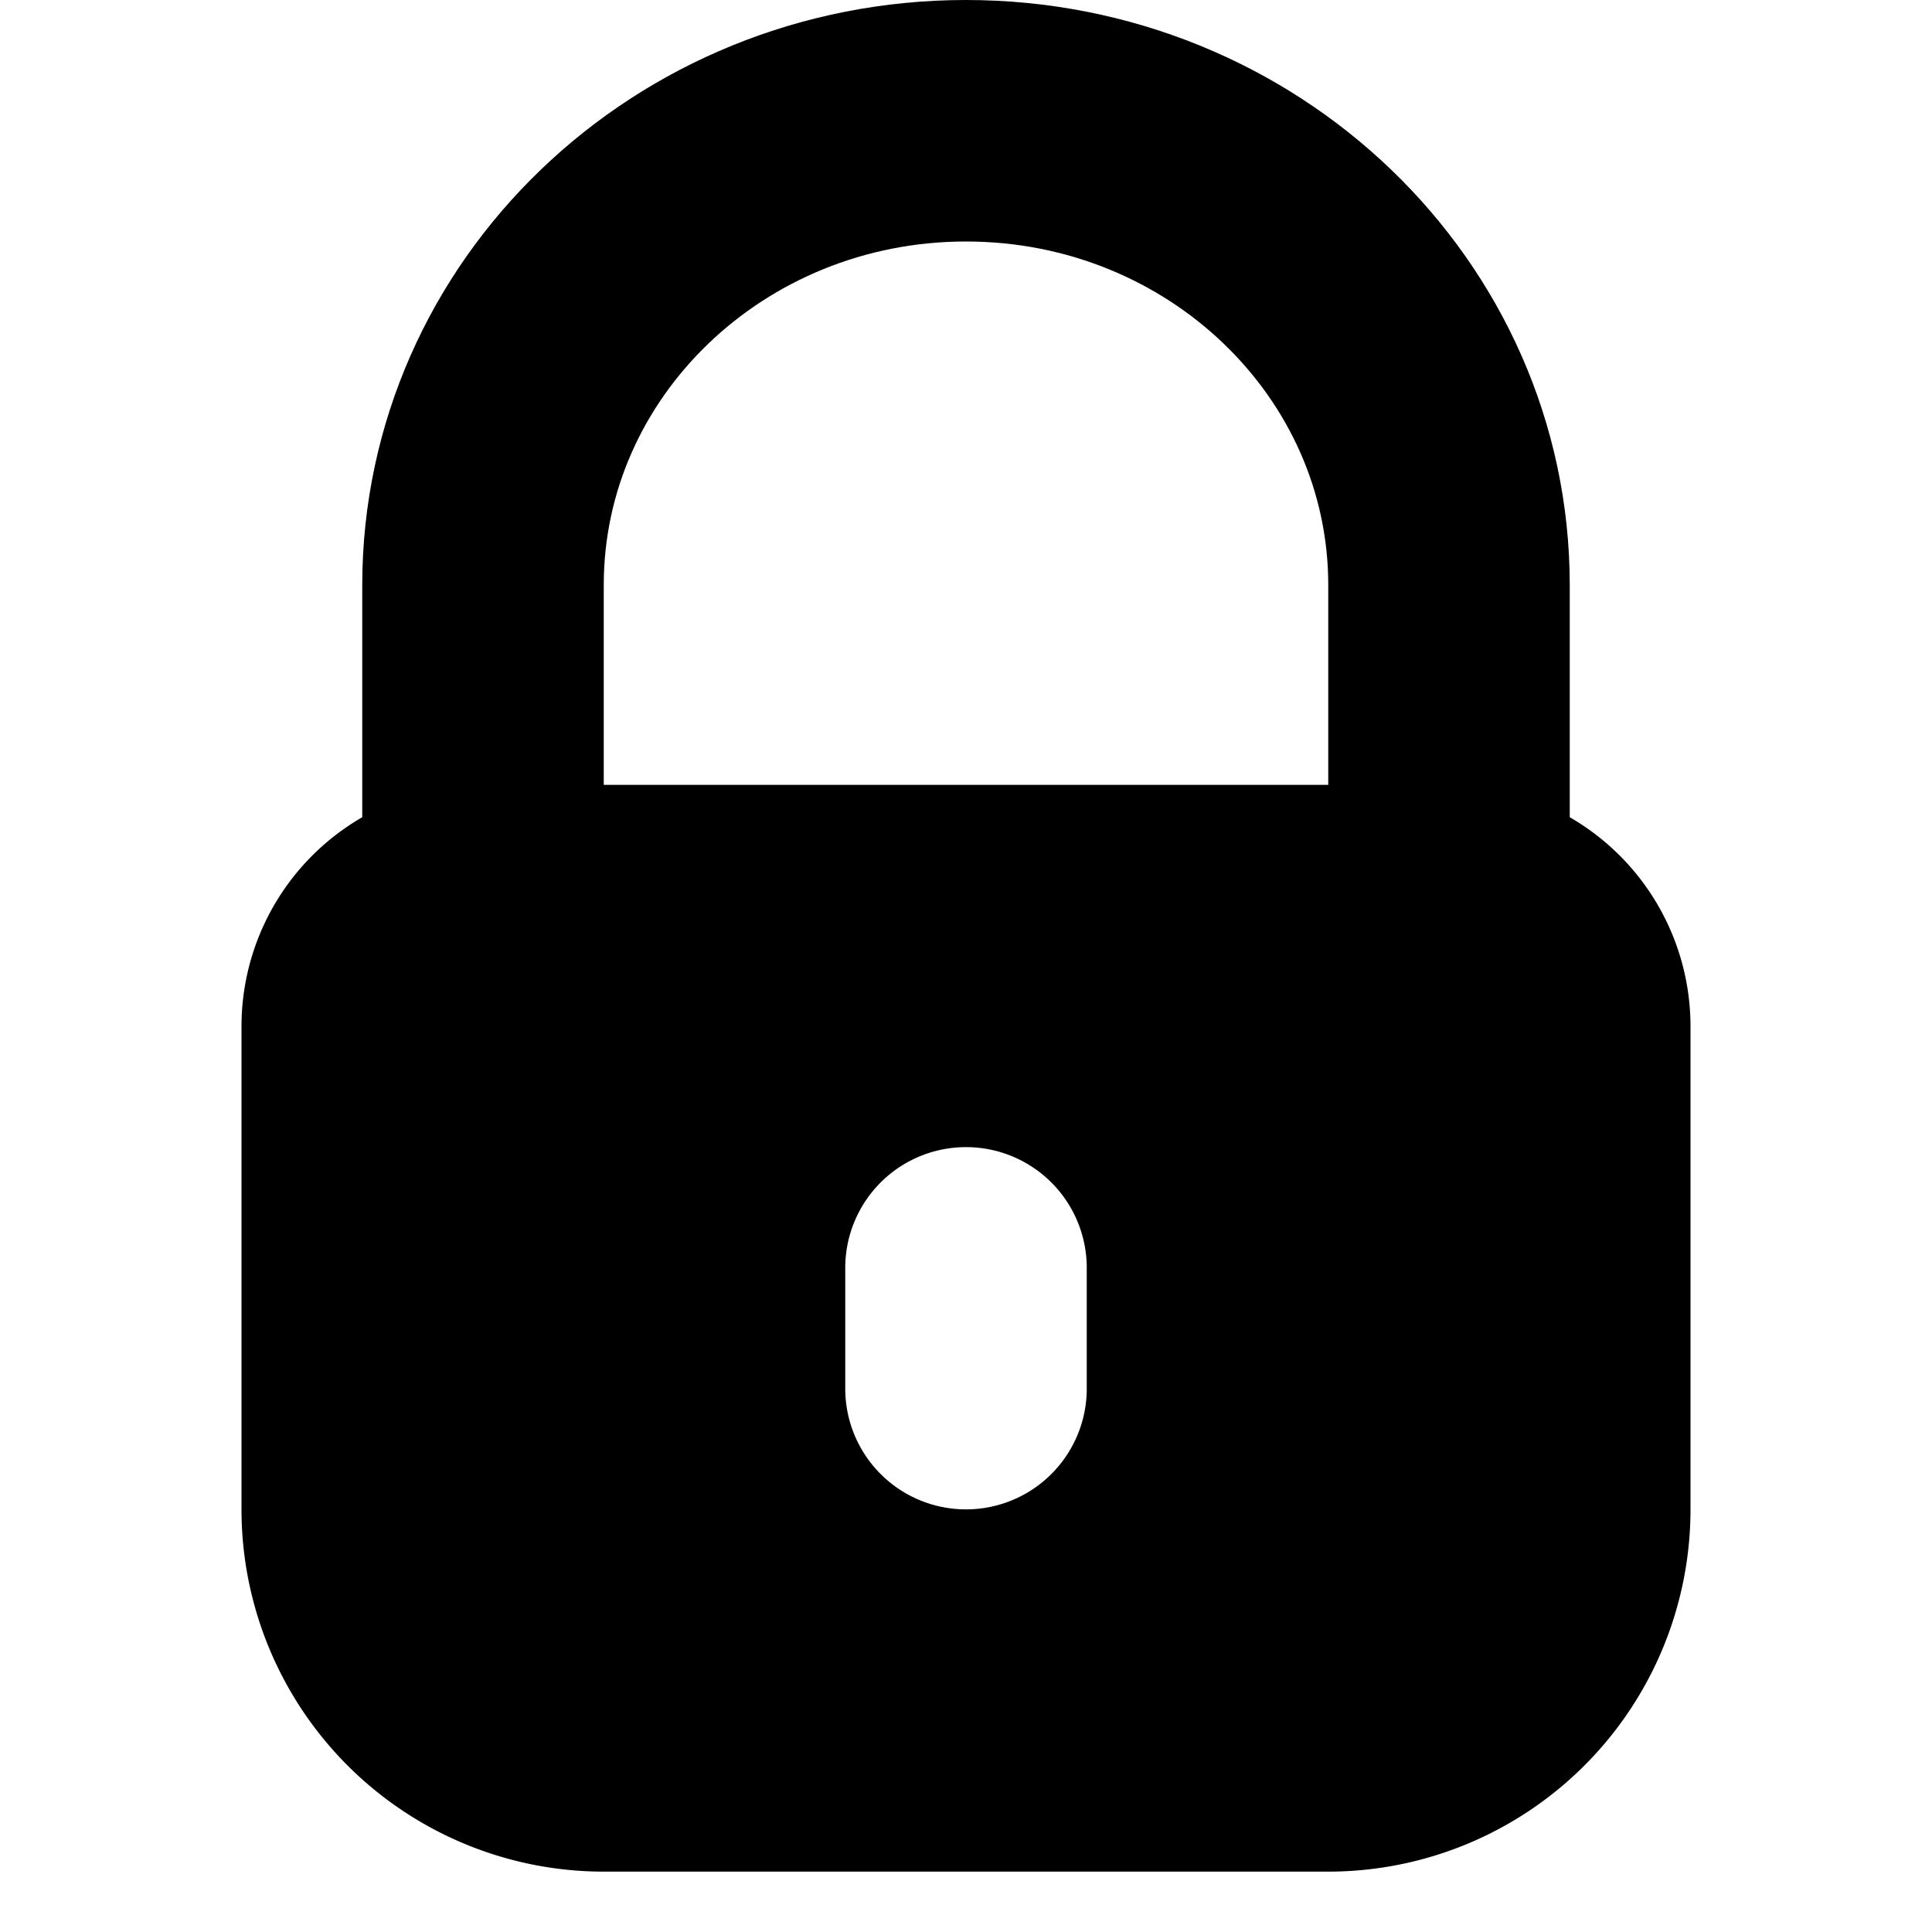
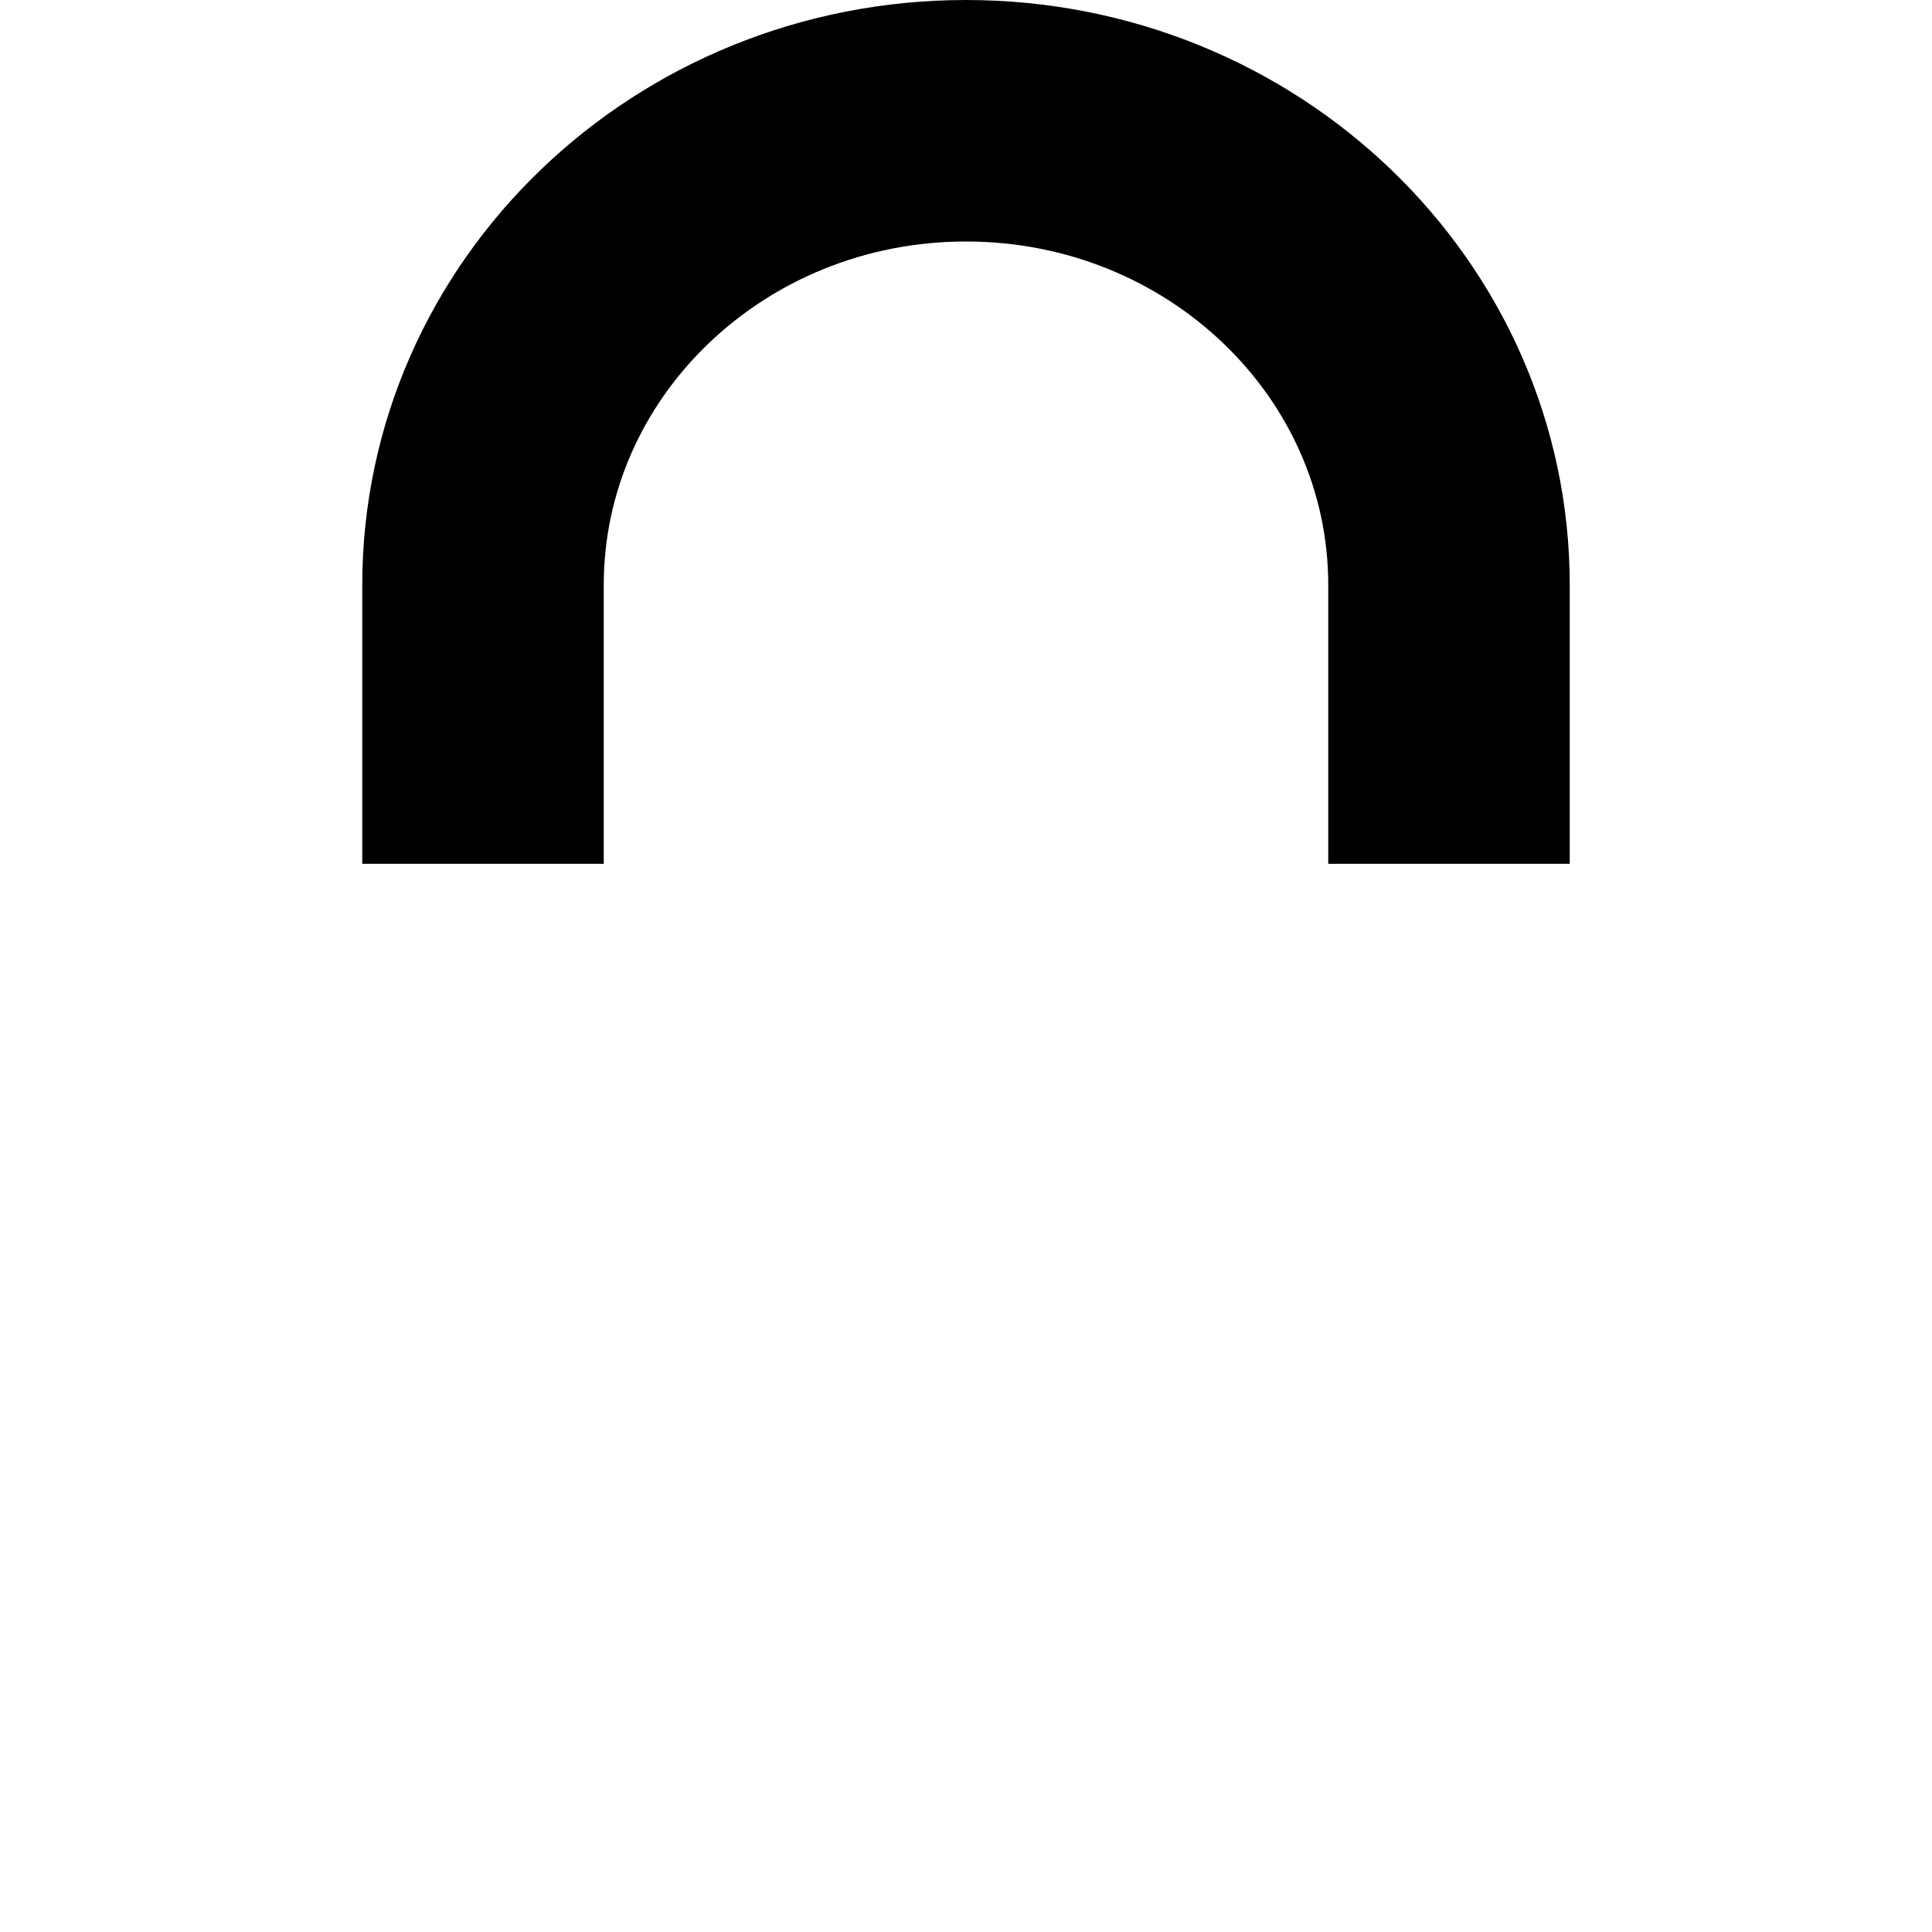
<svg xmlns="http://www.w3.org/2000/svg" width="16" height="16" fill="none">
  <path stroke="currentColor" stroke-width="2" d="M12 7.154V4.846C12 2.722 10.209 1 8 1S4 2.722 4 4.846v2.308" />
-   <path fill="currentColor" fill-rule="evenodd" d="M4 6.5a2 2 0 0 0-2 2v4a3 3 0 0 0 3 3h6a3 3 0 0 0 3-3v-4a2 2 0 0 0-2-2H4Zm4 3a1 1 0 0 0-1 1v1a1 1 0 1 0 2 0v-1a1 1 0 0 0-1-1Z" clip-rule="evenodd" />
</svg>